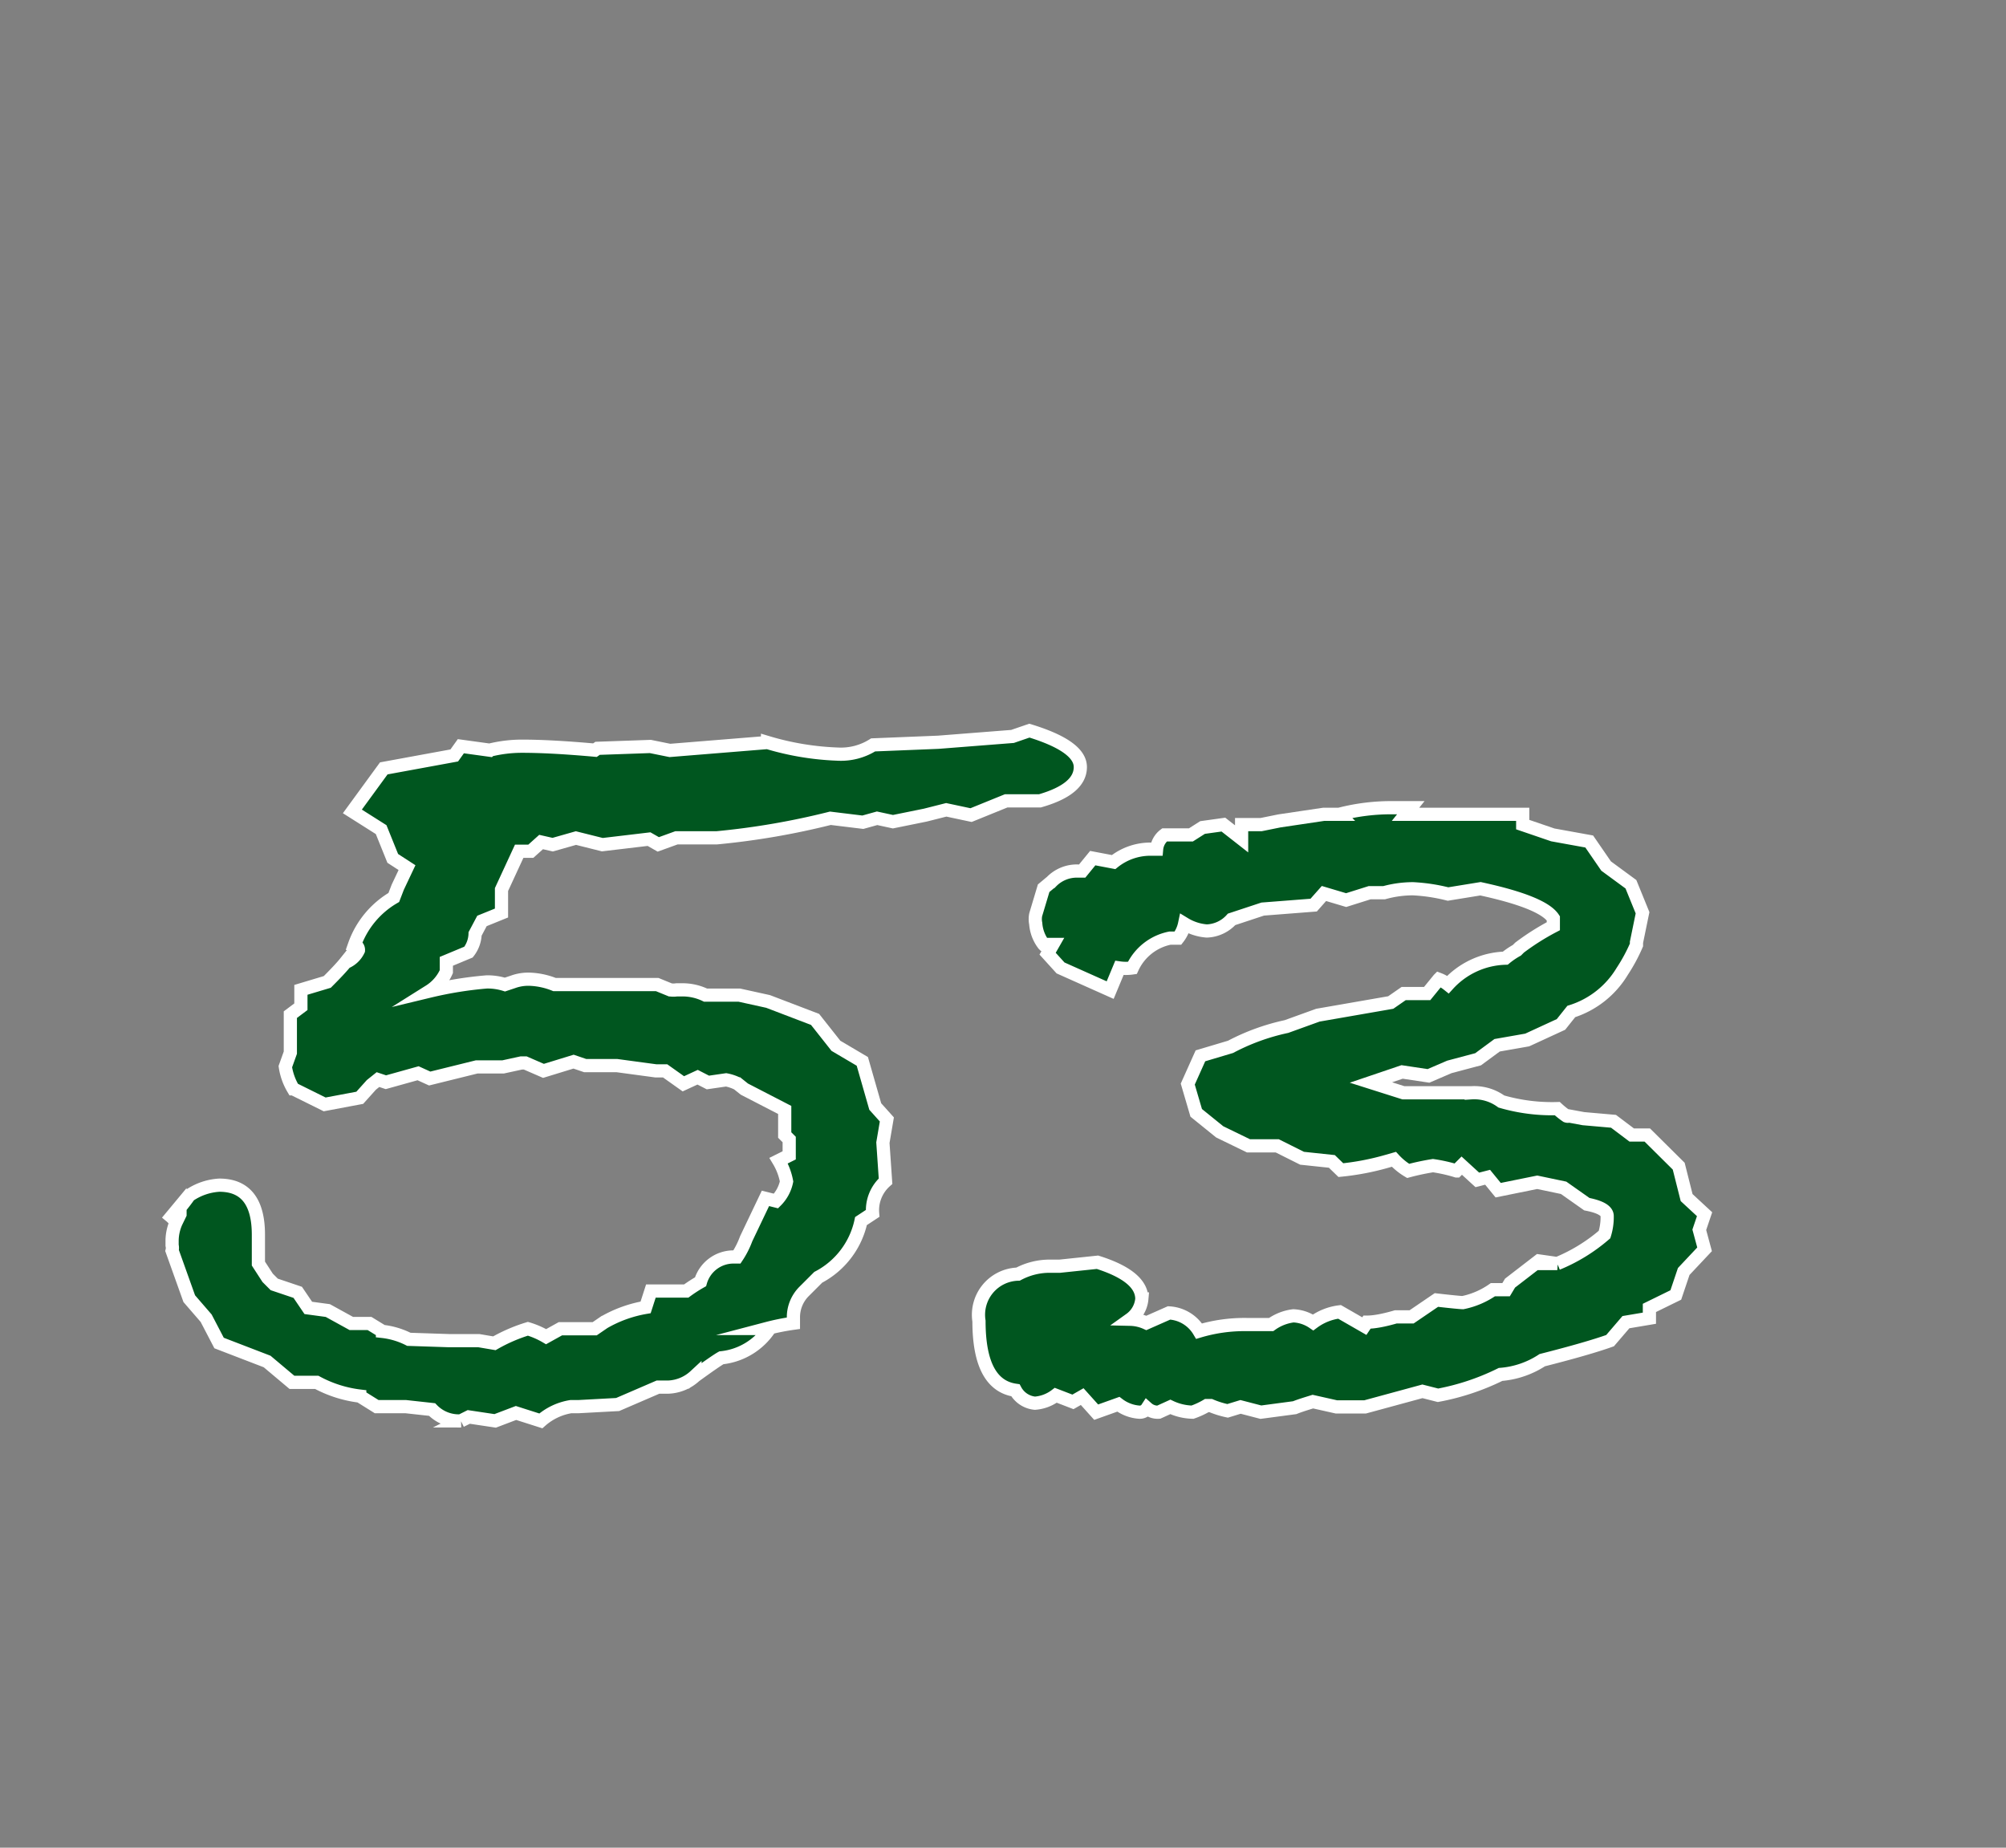
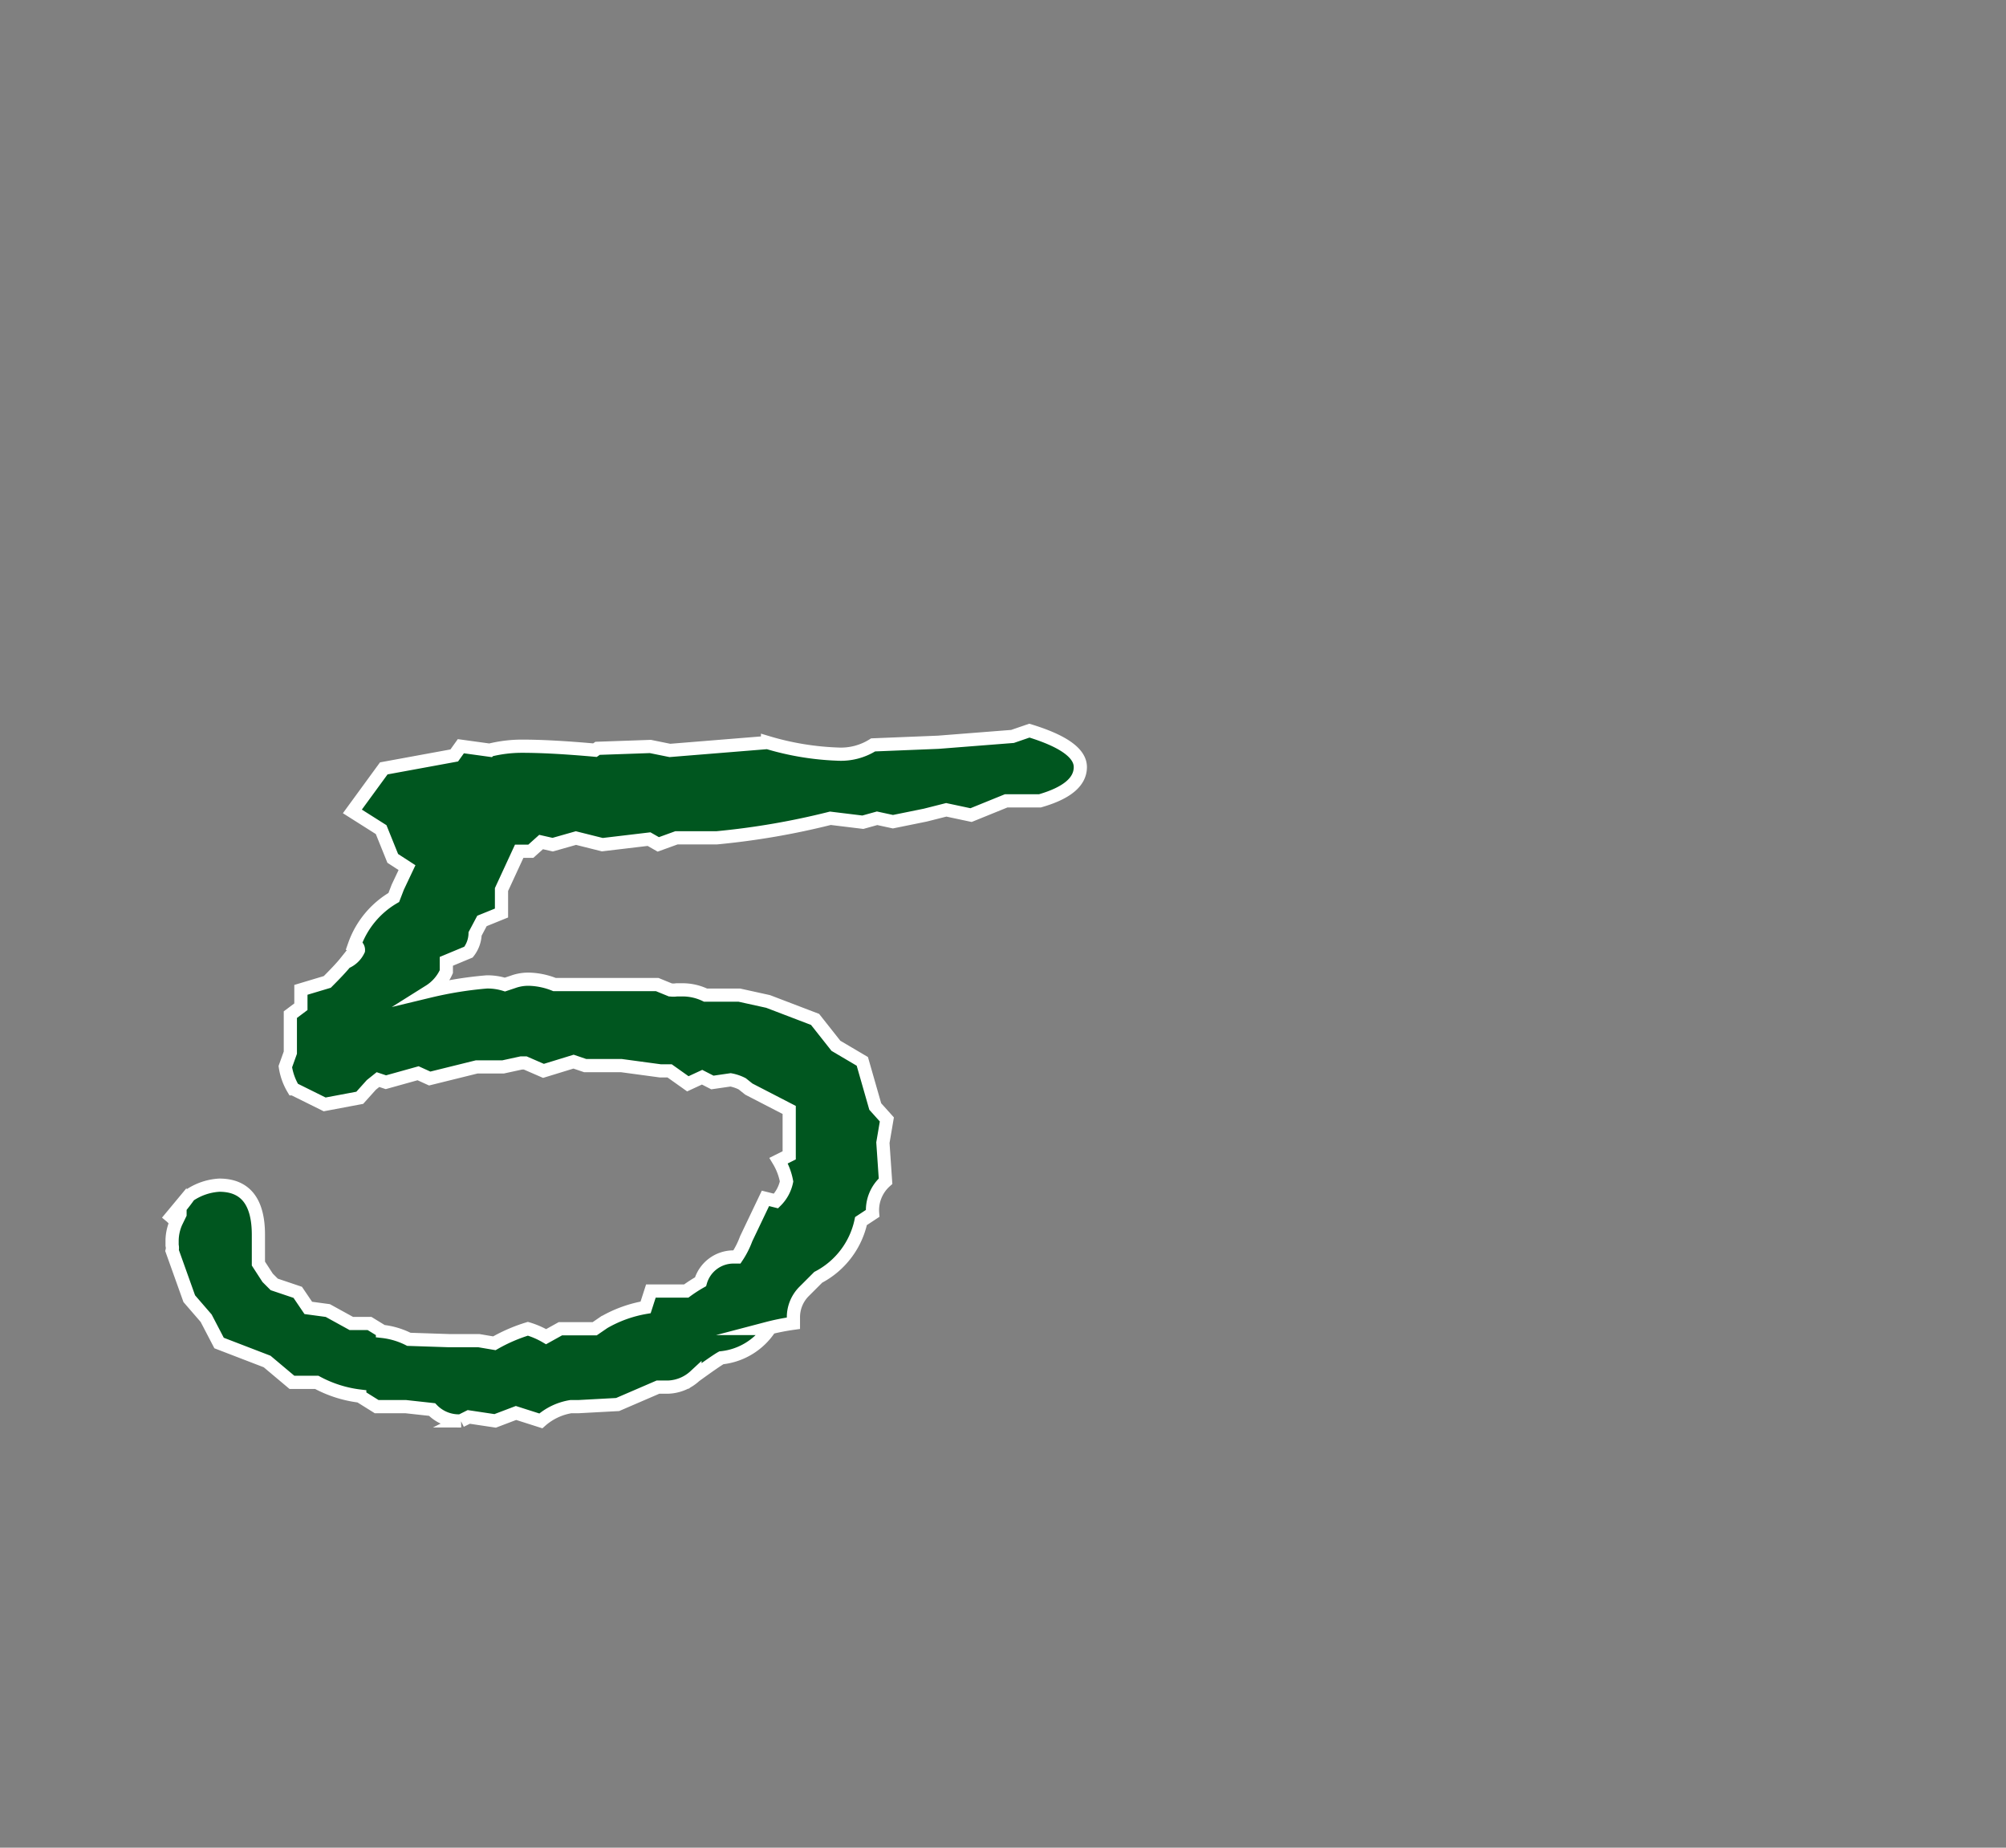
<svg xmlns="http://www.w3.org/2000/svg" id="6229d589-1cec-4268-a556-6d5480013bcb" data-name="レイヤー 1" viewBox="0 0 76 70">
  <rect x="0" y="0" width="76" height="70" fill="#808080" stroke="none" />
  <title>num</title>
-   <path d="M40.93,29.06q0,0.84-1.53,1.28H38.12l-1.33.54-0.94-.2-0.79.2-1.23.25L33.23,31l-0.54.15L31.46,31a28.66,28.66,0,0,1-4.3.74l-1.53,0-0.69.25-0.35-.2L22.82,32l-1-.25L20.94,32l-0.44-.1-0.39.35-0.44,0L19,33.7v0.89l-0.74.3L18,35.38a1.18,1.18,0,0,1-.25.69l-0.84.35v0.39a1.67,1.67,0,0,1-.64.74,14.39,14.39,0,0,1,2.17-.35,2.2,2.2,0,0,1,.69.1l0.3-.1a1.7,1.7,0,0,1,.69-0.1,2.77,2.77,0,0,1,.89.2l0.89,0h3l0.49,0.2a0.81,0.81,0,0,0,.25,0h0.2a2,2,0,0,1,.89.2l1.28,0,1.09,0.24,1.78,0.68,0.79,1,1,0.59,0.49,1.71,0.44,0.49-0.15.88,0.1,1.46a1.47,1.47,0,0,0-.49,1.22l-0.44.29A3.14,3.14,0,0,1,31,48.39l-0.54.54a1.38,1.38,0,0,0-.4,1v0.2a8.62,8.62,0,0,0-1,.2h0.1a2.5,2.5,0,0,1-1.83,1.11q-0.2.11-1,.69a1.58,1.58,0,0,1-1,.42h-0.4l-1.53.66-1.48.08H21.63a2.26,2.26,0,0,0-1.14.54l-0.94-.3-0.79.3-1-.15-0.3.15a1.4,1.4,0,0,1-1.09-.43l-1-.11H14.27l-0.64-.4A4.59,4.59,0,0,1,12,52.37H11.06l-0.94-.79L8.3,50.88l-0.49-.94-0.64-.74L6.52,47.38a0.44,0.44,0,0,0,0-.2V47a1.75,1.75,0,0,1,.15-0.69L6.82,46V45.7l-0.49.59a7.82,7.82,0,0,0,.84-1,2.24,2.24,0,0,1,1.14-.39q1.48,0,1.48,1.88,0,0.54,0,1.09l0.35,0.54,0.25,0.25,0.89,0.3,0.4,0.59,0.74,0.1,0.89,0.49h0.69l0.49,0.3a2.92,2.92,0,0,1,1,.3L17,50.79l1.14,0,0.59,0.1A6.18,6.18,0,0,1,20,50.34a3.13,3.13,0,0,1,.69.3l0.54-.3h1l0.3,0,0.35-.24a4.76,4.76,0,0,1,1.58-.57l0.2-.62H26a5.35,5.35,0,0,1,.54-0.35,1.3,1.3,0,0,1,1.23-.94l0.15,0a3.27,3.27,0,0,0,.35-0.69L29,45.4l0.4,0.1a1.46,1.46,0,0,0,.4-0.74,2.38,2.38,0,0,0-.3-0.79l0.4-.2,0-.4,0-.2L29.73,43V42.2l0-.15-1.53-.79-0.25-.2a1.61,1.61,0,0,0-.44-0.15l-0.69.1-0.39-.2-0.54.25-0.69-.49-0.35,0-1.48-.2H22.17l-0.44-.15-1.14.35-0.69-.3-0.15,0-0.69.15h-1l-1.78.44-0.44-.2L14.62,41l-0.3-.1-0.25.2-0.44.49-1.33.25-1.19-.59a2.29,2.29,0,0,1-.3-0.84v0L11,39.88V38.44l0.4-.3V37.5l1-.3q0.49-.49.69-0.74A0.92,0.92,0,0,0,13.58,36a0.19,0.19,0,0,0-.15-0.2A3.39,3.39,0,0,1,14.92,34l0.15-.39,0.35-.74-0.54-.35-0.44-1.09-1.09-.69,1.19-1.63,2.67-.49,0.25-.35,1.09,0.15a5.08,5.08,0,0,1,1.23-.15q1.09,0,2.76.15l0.1-.07,2-.07,0.74,0.15,3.7-.3a10.57,10.57,0,0,0,2.67.44,2.28,2.28,0,0,0,1.33-.35l2.47-.1L37.08,28l1.28-.1L39,27.68Q40.93,28.27,40.93,29.06Z" style="fill:#00561f;stroke:#fff;stroke-miterlimit:10;stroke-width:0.5px" />
-   <path d="M64.58,47.33l-0.79.84-0.3.89-1,.49v0.39l-0.89.15L61,50.79q-0.84.3-2.57,0.74a3.35,3.35,0,0,1-1.58.54,9.07,9.07,0,0,1-2.37.79l-0.59-.15-2.17.59-1.09,0-0.89-.2c-0.26.08-.49,0.15-0.69,0.23l-1.28.17L47,53.3l-0.49.15a3.4,3.4,0,0,1-.64-0.2l-0.15,0a3,3,0,0,1-.54.25,2.07,2.07,0,0,1-.84-0.2l-0.44.2a0.6,0.6,0,0,1-.44-0.15,0.33,0.33,0,0,1-.3.15,1.48,1.48,0,0,1-.79-0.3l-0.84.3L41,52.91l-0.35.2L40,52.86a1.48,1.48,0,0,1-.79.3,0.94,0.94,0,0,1-.74-0.49q-1.38-.2-1.38-2.62a1.54,1.54,0,0,1,1.48-1.78,2.54,2.54,0,0,1,1.23-.3h0.35l1.43-.15q1.68,0.53,1.68,1.39a1.06,1.06,0,0,1-.44.77,1.55,1.55,0,0,1,.61.14l0.86-.38a1.41,1.41,0,0,1,1.14.69,6,6,0,0,1,1.79-.25h0.94A1.83,1.83,0,0,1,49,49.85a1.44,1.44,0,0,1,.75.25,2.11,2.11,0,0,1,1-.4l0.94,0.54,0.1-.15q0.4,0,1.09-.2h0.6l0.94-.64c0.6,0.07.94,0.1,1,.1a3.06,3.06,0,0,0,1.14-.49h0.5l0.15-.25,1.09-.84,0.7,0.1a6.53,6.53,0,0,0,1.79-1.1,2.21,2.21,0,0,0,.1-0.7q0-.3-0.77-0.45L59.24,45l-1-.21-1.48.3-0.4-.49-0.39.1-0.59-.54-0.2.2a5.8,5.8,0,0,0-.89-0.2,9.12,9.12,0,0,0-.94.2,2.39,2.39,0,0,1-.54-0.44L52.53,44a9.82,9.82,0,0,1-1.73.33L50.46,44l-1.13-.12-0.94-.47H47.3l-1.09-.53-0.89-.72L45,41.07,45.48,40l1.14-.34a8.21,8.21,0,0,1,2.12-.77l1.19-.43,2.76-.48,0.49-.34h0.89l0.44-.54a1.3,1.3,0,0,1,.35.2,3.05,3.05,0,0,1,2.17-1A2.93,2.93,0,0,1,57.47,36l0.1-.1a9.2,9.2,0,0,1,1.28-.81v-0.3q-0.4-.61-2.76-1.12l-1.23.2a6.76,6.76,0,0,0-1.33-.2,4.11,4.11,0,0,0-1.09.15H51.89L51,34.1l-0.84-.25-0.39.44-1.93.15-1.18.39a1.32,1.32,0,0,1-.94.44A1.89,1.89,0,0,1,44.88,35a1.32,1.32,0,0,1-.25.54h-0.3a2,2,0,0,0-1.43,1.13,1.73,1.73,0,0,1-.49,0l-0.35.84-1.88-.84-0.49-.54,0.2-.35-0.35,0a1.47,1.47,0,0,1-.3-0.79,0.84,0.84,0,0,1,0-.34l0.3-1,0.3-.25a1.34,1.34,0,0,1,1-.4H41l0.4-.49,0.79,0.15a2.23,2.23,0,0,1,1.38-.49h0.25a0.76,0.76,0,0,1,.3-0.54h1l0.44-.28,0.79-.11,0.69,0.54,0-.54h0.74l0.69-.14,1.68-.25h0.59a7.81,7.81,0,0,1,2.07-.25h0.64l-0.2.25h4.44v0.39l1.14,0.39,1.38,0.25,0.64,0.93,0.94,0.69,0.44,1.08L62,35.7v0.1a6.44,6.44,0,0,1-.54,1,3.46,3.46,0,0,1-1.93,1.52l-0.39.49-1.28.59-1.14.2L56,40.13l-1.09.29-0.79.34-1-.15-1.18.4,1.23,0.39h2.57a1.74,1.74,0,0,1,1.14.33A6.88,6.88,0,0,0,59,42a3,3,0,0,0,.35.28,0.14,0.14,0,0,0,.1,0l0.54,0.1,1.14,0.1L61.82,43h0.59l1.19,1.18,0.3,1.19L64.58,46l-0.2.59Z" style="fill:#00561f;stroke:#fff;stroke-miterlimit:10;stroke-width:0.5px" />
+   <path d="M40.93,29.06q0,0.84-1.53,1.28H38.12l-1.33.54-0.94-.2-0.79.2-1.23.25L33.23,31l-0.54.15L31.46,31a28.66,28.66,0,0,1-4.3.74l-1.53,0-0.69.25-0.35-.2L22.82,32l-1-.25L20.94,32l-0.44-.1-0.39.35-0.44,0L19,33.7v0.89l-0.74.3L18,35.38a1.18,1.18,0,0,1-.25.69l-0.84.35v0.39a1.67,1.67,0,0,1-.64.74,14.39,14.39,0,0,1,2.17-.35,2.2,2.2,0,0,1,.69.1l0.3-.1a1.7,1.7,0,0,1,.69-0.1,2.77,2.77,0,0,1,.89.2l0.89,0h3l0.49,0.2a0.81,0.81,0,0,0,.25,0h0.2a2,2,0,0,1,.89.2l1.28,0,1.09,0.24,1.78,0.68,0.79,1,1,0.59,0.49,1.71,0.44,0.49-0.15.88,0.1,1.46a1.47,1.47,0,0,0-.49,1.22l-0.44.29A3.14,3.14,0,0,1,31,48.39l-0.54.54a1.38,1.38,0,0,0-.4,1v0.2a8.62,8.62,0,0,0-1,.2h0.1a2.5,2.5,0,0,1-1.83,1.11q-0.2.11-1,.69a1.58,1.58,0,0,1-1,.42h-0.4l-1.53.66-1.48.08H21.63a2.26,2.26,0,0,0-1.14.54l-0.94-.3-0.79.3-1-.15-0.3.15a1.4,1.4,0,0,1-1.09-.43l-1-.11H14.27l-0.64-.4A4.59,4.59,0,0,1,12,52.37H11.06l-0.94-.79L8.3,50.88l-0.49-.94-0.64-.74L6.52,47.38a0.44,0.44,0,0,0,0-.2V47a1.75,1.75,0,0,1,.15-0.69L6.82,46V45.7l-0.49.59a7.82,7.82,0,0,0,.84-1,2.24,2.24,0,0,1,1.14-.39q1.48,0,1.48,1.88,0,0.54,0,1.09l0.35,0.54,0.25,0.25,0.89,0.3,0.4,0.59,0.74,0.1,0.89,0.49h0.69l0.49,0.3a2.92,2.92,0,0,1,1,.3L17,50.79l1.14,0,0.59,0.1A6.18,6.18,0,0,1,20,50.34a3.13,3.13,0,0,1,.69.3l0.54-.3h1l0.3,0,0.35-.24a4.76,4.76,0,0,1,1.58-.57l0.2-.62H26a5.35,5.35,0,0,1,.54-0.35,1.3,1.3,0,0,1,1.23-.94l0.15,0a3.27,3.27,0,0,0,.35-0.69L29,45.4l0.4,0.1a1.46,1.46,0,0,0,.4-0.74,2.38,2.38,0,0,0-.3-0.79l0.4-.2,0-.4,0-.2V42.2l0-.15-1.53-.79-0.25-.2a1.61,1.61,0,0,0-.44-0.15l-0.69.1-0.39-.2-0.54.25-0.69-.49-0.35,0-1.48-.2H22.17l-0.44-.15-1.14.35-0.69-.3-0.15,0-0.69.15h-1l-1.78.44-0.44-.2L14.62,41l-0.3-.1-0.25.2-0.44.49-1.33.25-1.19-.59a2.29,2.29,0,0,1-.3-0.84v0L11,39.88V38.44l0.4-.3V37.5l1-.3q0.49-.49.69-0.74A0.92,0.92,0,0,0,13.58,36a0.19,0.19,0,0,0-.15-0.2A3.39,3.39,0,0,1,14.92,34l0.15-.39,0.35-.74-0.54-.35-0.44-1.09-1.09-.69,1.19-1.63,2.67-.49,0.25-.35,1.09,0.15a5.08,5.08,0,0,1,1.23-.15q1.09,0,2.76.15l0.1-.07,2-.07,0.74,0.15,3.7-.3a10.57,10.57,0,0,0,2.67.44,2.28,2.28,0,0,0,1.33-.35l2.47-.1L37.08,28l1.28-.1L39,27.68Q40.93,28.27,40.93,29.06Z" style="fill:#00561f;stroke:#fff;stroke-miterlimit:10;stroke-width:0.5px" />
</svg>